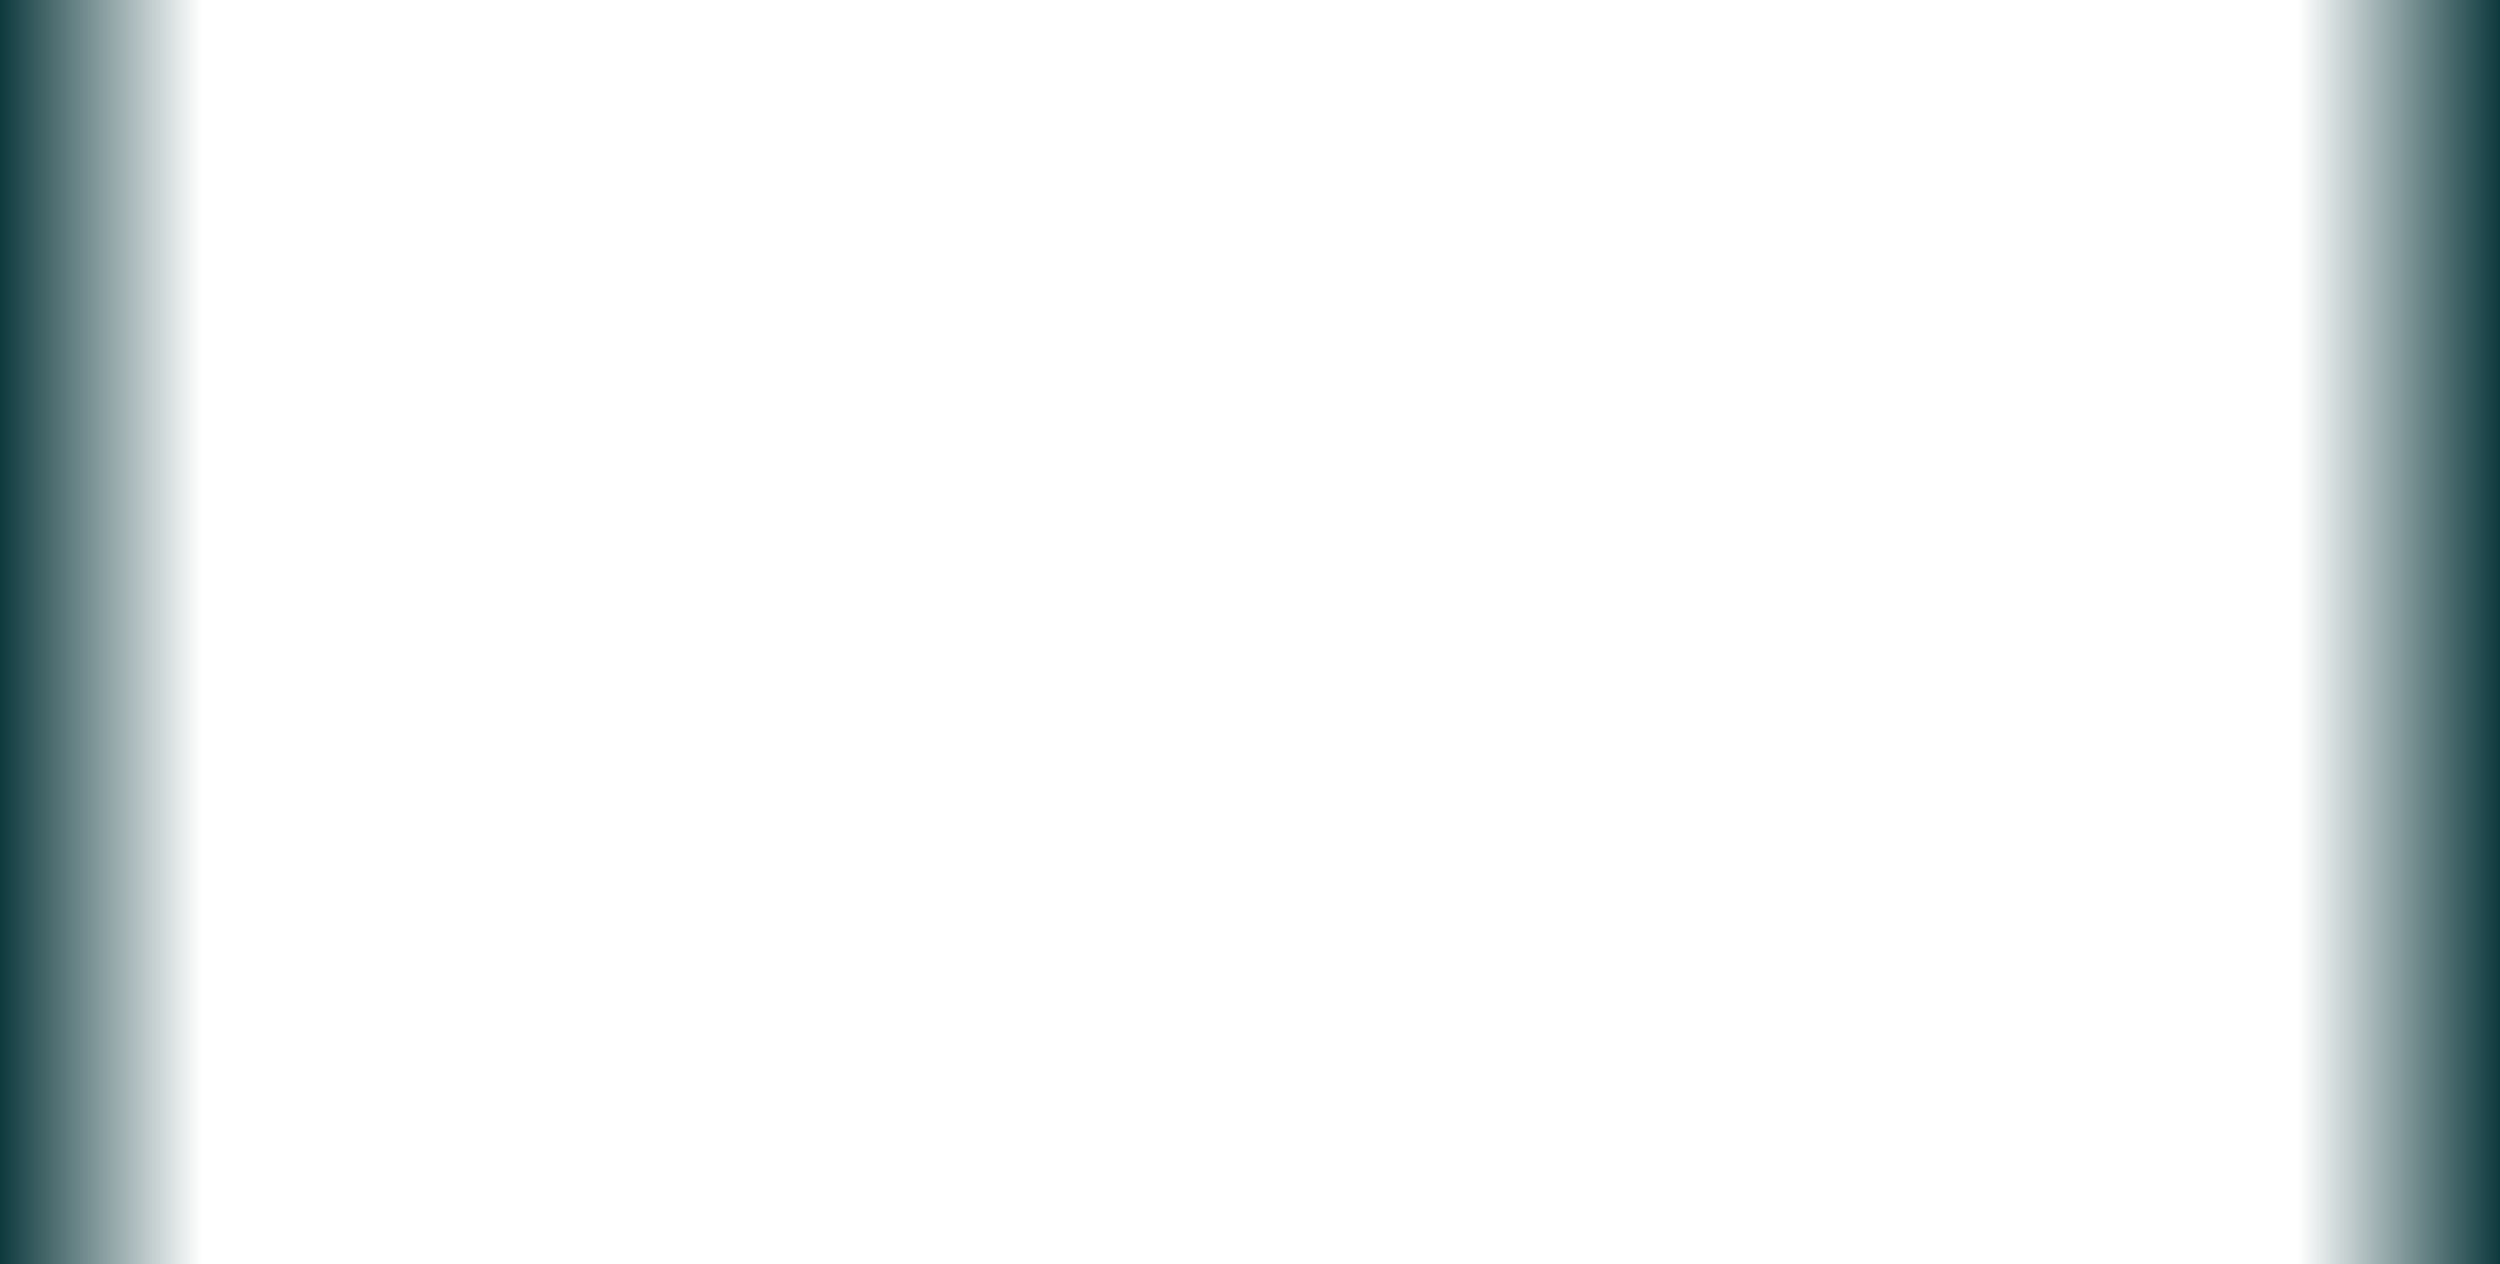
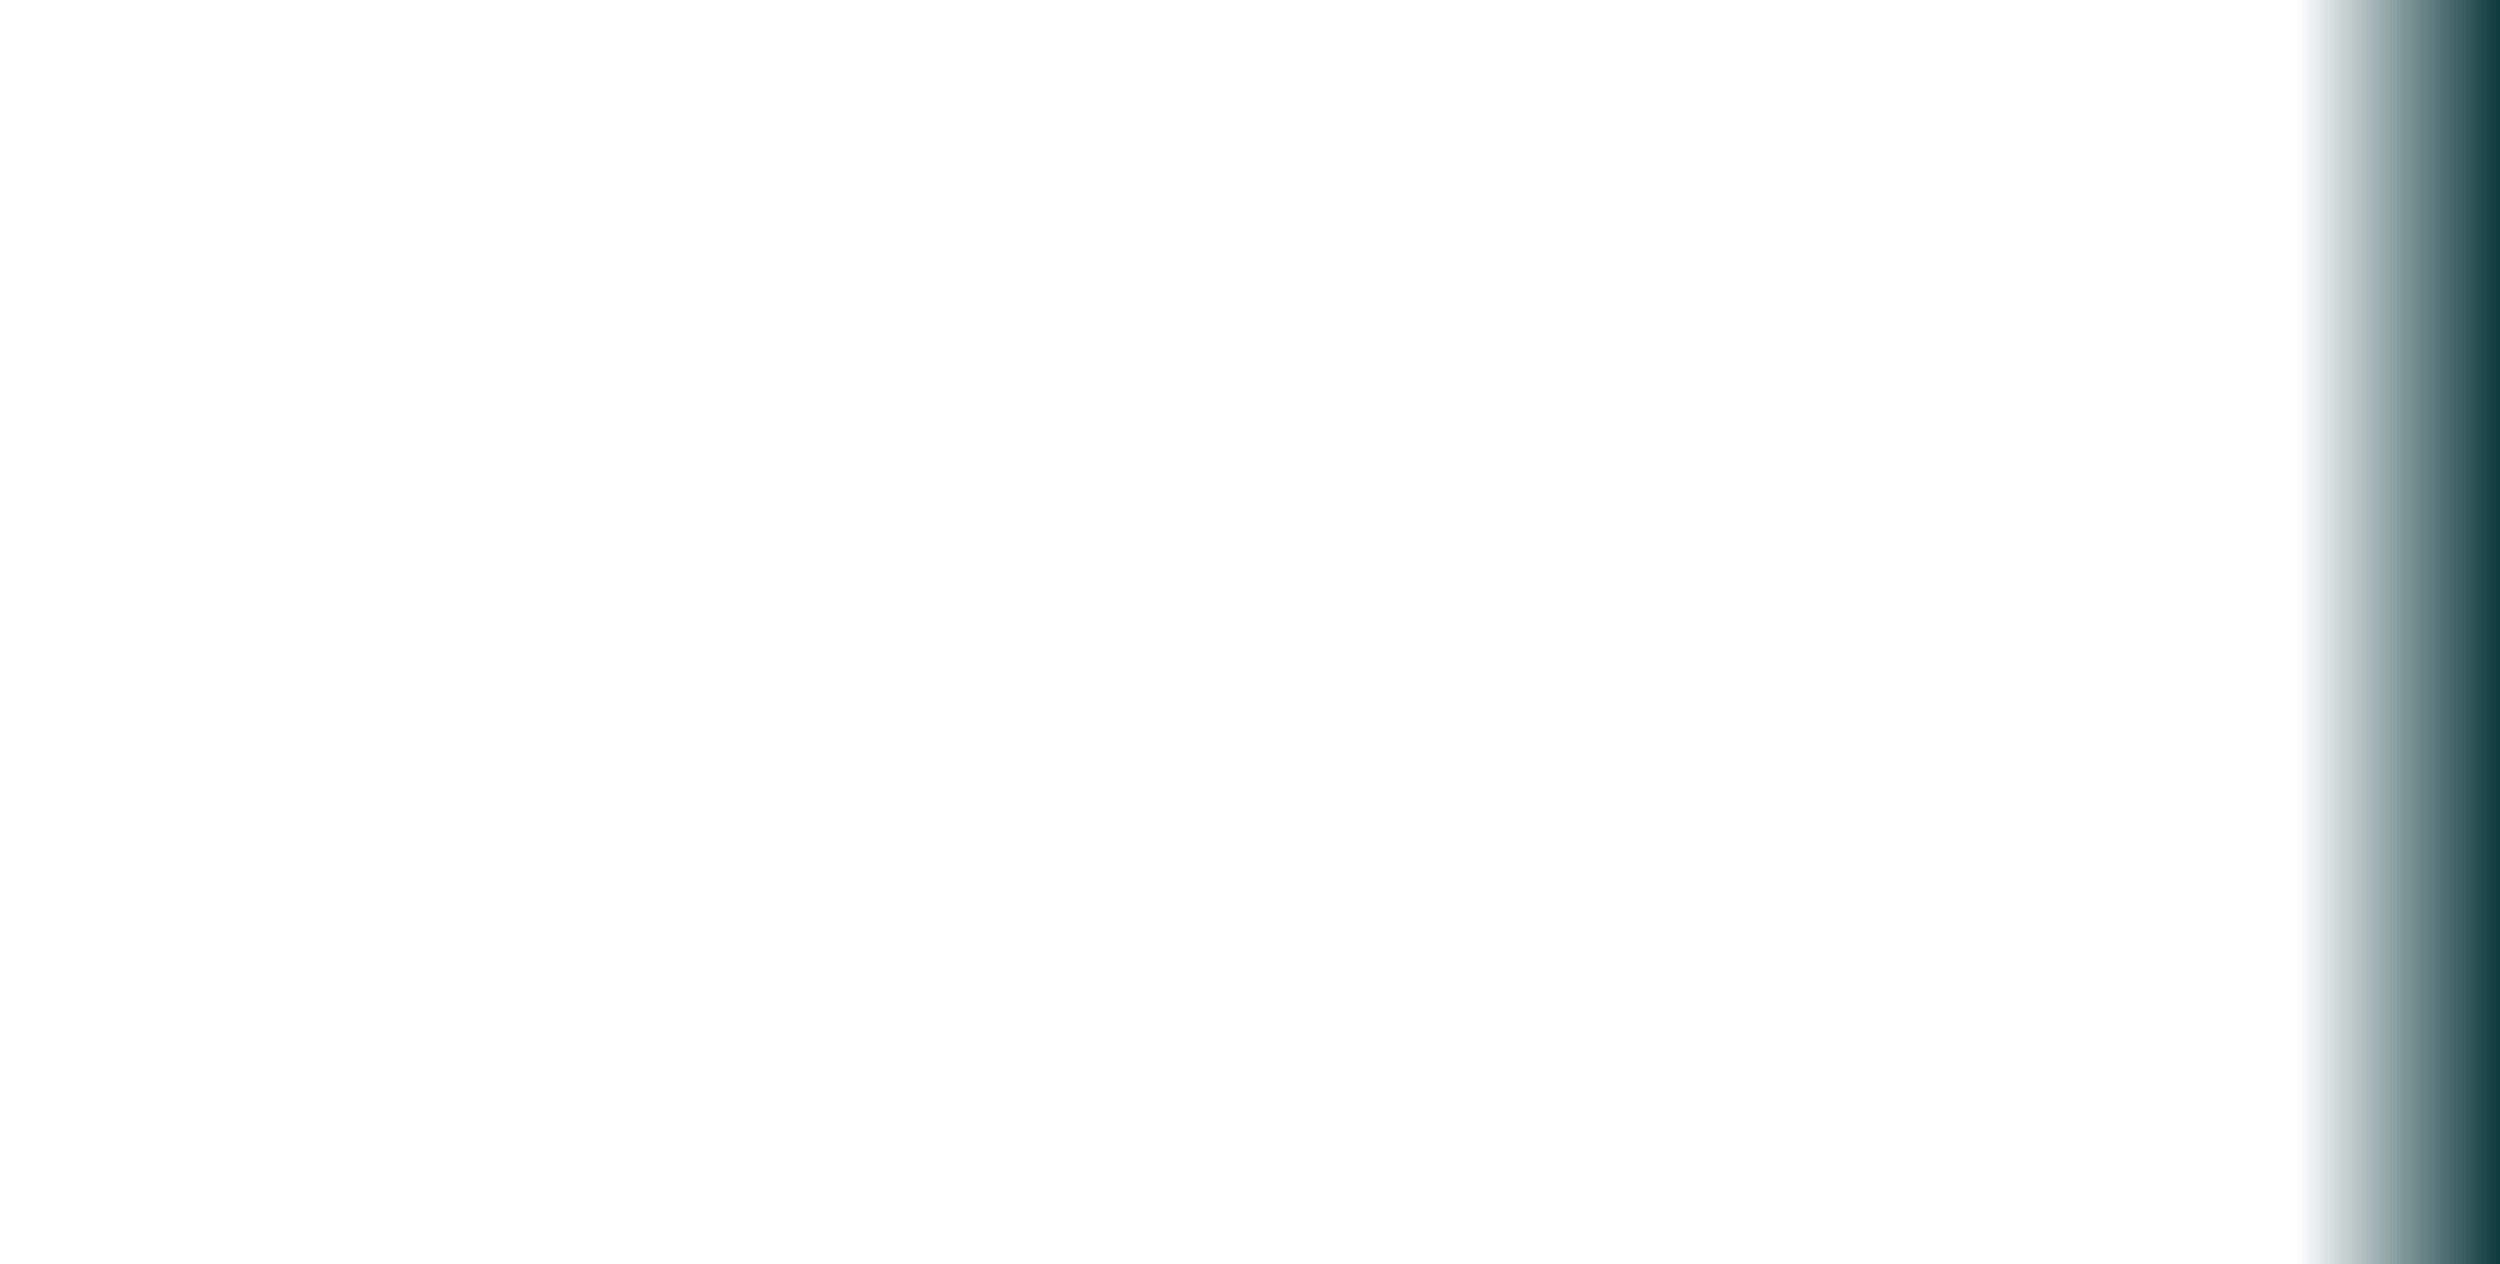
<svg xmlns="http://www.w3.org/2000/svg" xmlns:ns1="http://www.inkscape.org/namespaces/inkscape" xmlns:ns2="http://sodipodi.sourceforge.net/DTD/sodipodi-0.dtd" xmlns:xlink="http://www.w3.org/1999/xlink" version="1.1" x="0px" y="0px" width="1238" height="626" viewBox="0 0 1238 626" enable-background="new 0 0 800 800" xml:space="preserve" id="svg2" ns1:version="0.48.4 r9939" ns2:docname="Pasaulio zemelapis ok 20150327.svg">
  <defs id="defs1245">
    <linearGradient ns1:collect="always" id="linearGradient11287">
      <stop style="stop-color:#0d393d;stop-opacity:1;" offset="0" id="stop11289" />
      <stop style="stop-color:#0d393d;stop-opacity:0;" offset="1" id="stop11291" />
    </linearGradient>
    <linearGradient ns1:collect="always" id="linearGradient11273">
      <stop style="stop-color:#008000;stop-opacity:1;" offset="0" id="stop11275" />
      <stop style="stop-color:#008000;stop-opacity:0;" offset="1" id="stop11277" />
    </linearGradient>
    <linearGradient ns1:collect="always" xlink:href="#linearGradient11273" id="linearGradient11279" x1="105.085" y1="435.593" x2="172.034" y2="435.593" gradientUnits="userSpaceOnUse" />
    <linearGradient ns1:collect="always" xlink:href="#linearGradient11287" id="linearGradient11293" x1="0" y1="-333" x2="100" y2="-333" gradientUnits="userSpaceOnUse" gradientTransform="translate(-2060,20)" />
    <linearGradient ns1:collect="always" xlink:href="#linearGradient11287" id="linearGradient11297" gradientUnits="userSpaceOnUse" x1="0" y1="-333" x2="100" y2="-333" gradientTransform="translate(821.999,20)" />
    <linearGradient ns1:collect="always" xlink:href="#linearGradient11287" id="linearGradient11387" gradientUnits="userSpaceOnUse" gradientTransform="translate(-2060,20)" x1="0" y1="-333" x2="100" y2="-333" />
    <linearGradient ns1:collect="always" xlink:href="#linearGradient11287" id="linearGradient11389" gradientUnits="userSpaceOnUse" gradientTransform="translate(821.999,20)" x1="0" y1="-333" x2="100" y2="-333" />
  </defs>
  <ns2:namedview pagecolor="#ffffff" bordercolor="#666666" borderopacity="1" objecttolerance="10" gridtolerance="10" guidetolerance="10" ns1:pageopacity="0" ns1:pageshadow="2" ns1:window-width="1920" ns1:window-height="1016" id="namedview1243" showgrid="false" ns1:zoom="0.5" ns1:cx="967.80861" ns1:cy="272.69343" ns1:window-x="0" ns1:window-y="25" ns1:window-maximized="1" ns1:current-layer="svg2" ns1:snap-bbox="true" ns1:bbox-paths="true" ns1:bbox-nodes="true">
    <ns1:grid type="xygrid" id="grid11281" empspacing="5" visible="true" enabled="true" snapvisiblegridlinesonly="true" />
  </ns2:namedview>
  <g id="g11363" transform="translate(2060,626)">
-     <rect ns1:export-ydpi="90" ns1:export-xdpi="90" ns1:export-filename="/home/paulius/Downloads/Sirmulis_web_psd/web/slideshow/fade.png" style="fill:url(#linearGradient11387);fill-opacity:1;stroke:none" id="rect11285" width="100" height="626" x="-2060" y="-626" />
    <rect ns1:export-ydpi="90" ns1:export-xdpi="90" ns1:export-filename="/home/paulius/Downloads/Sirmulis_web_psd/web/slideshow/fade.png" transform="scale(-1,1)" y="-626" x="821.999" height="626" width="100" id="rect11295" style="fill:url(#linearGradient11389);fill-opacity:1;stroke:none" />
  </g>
</svg>